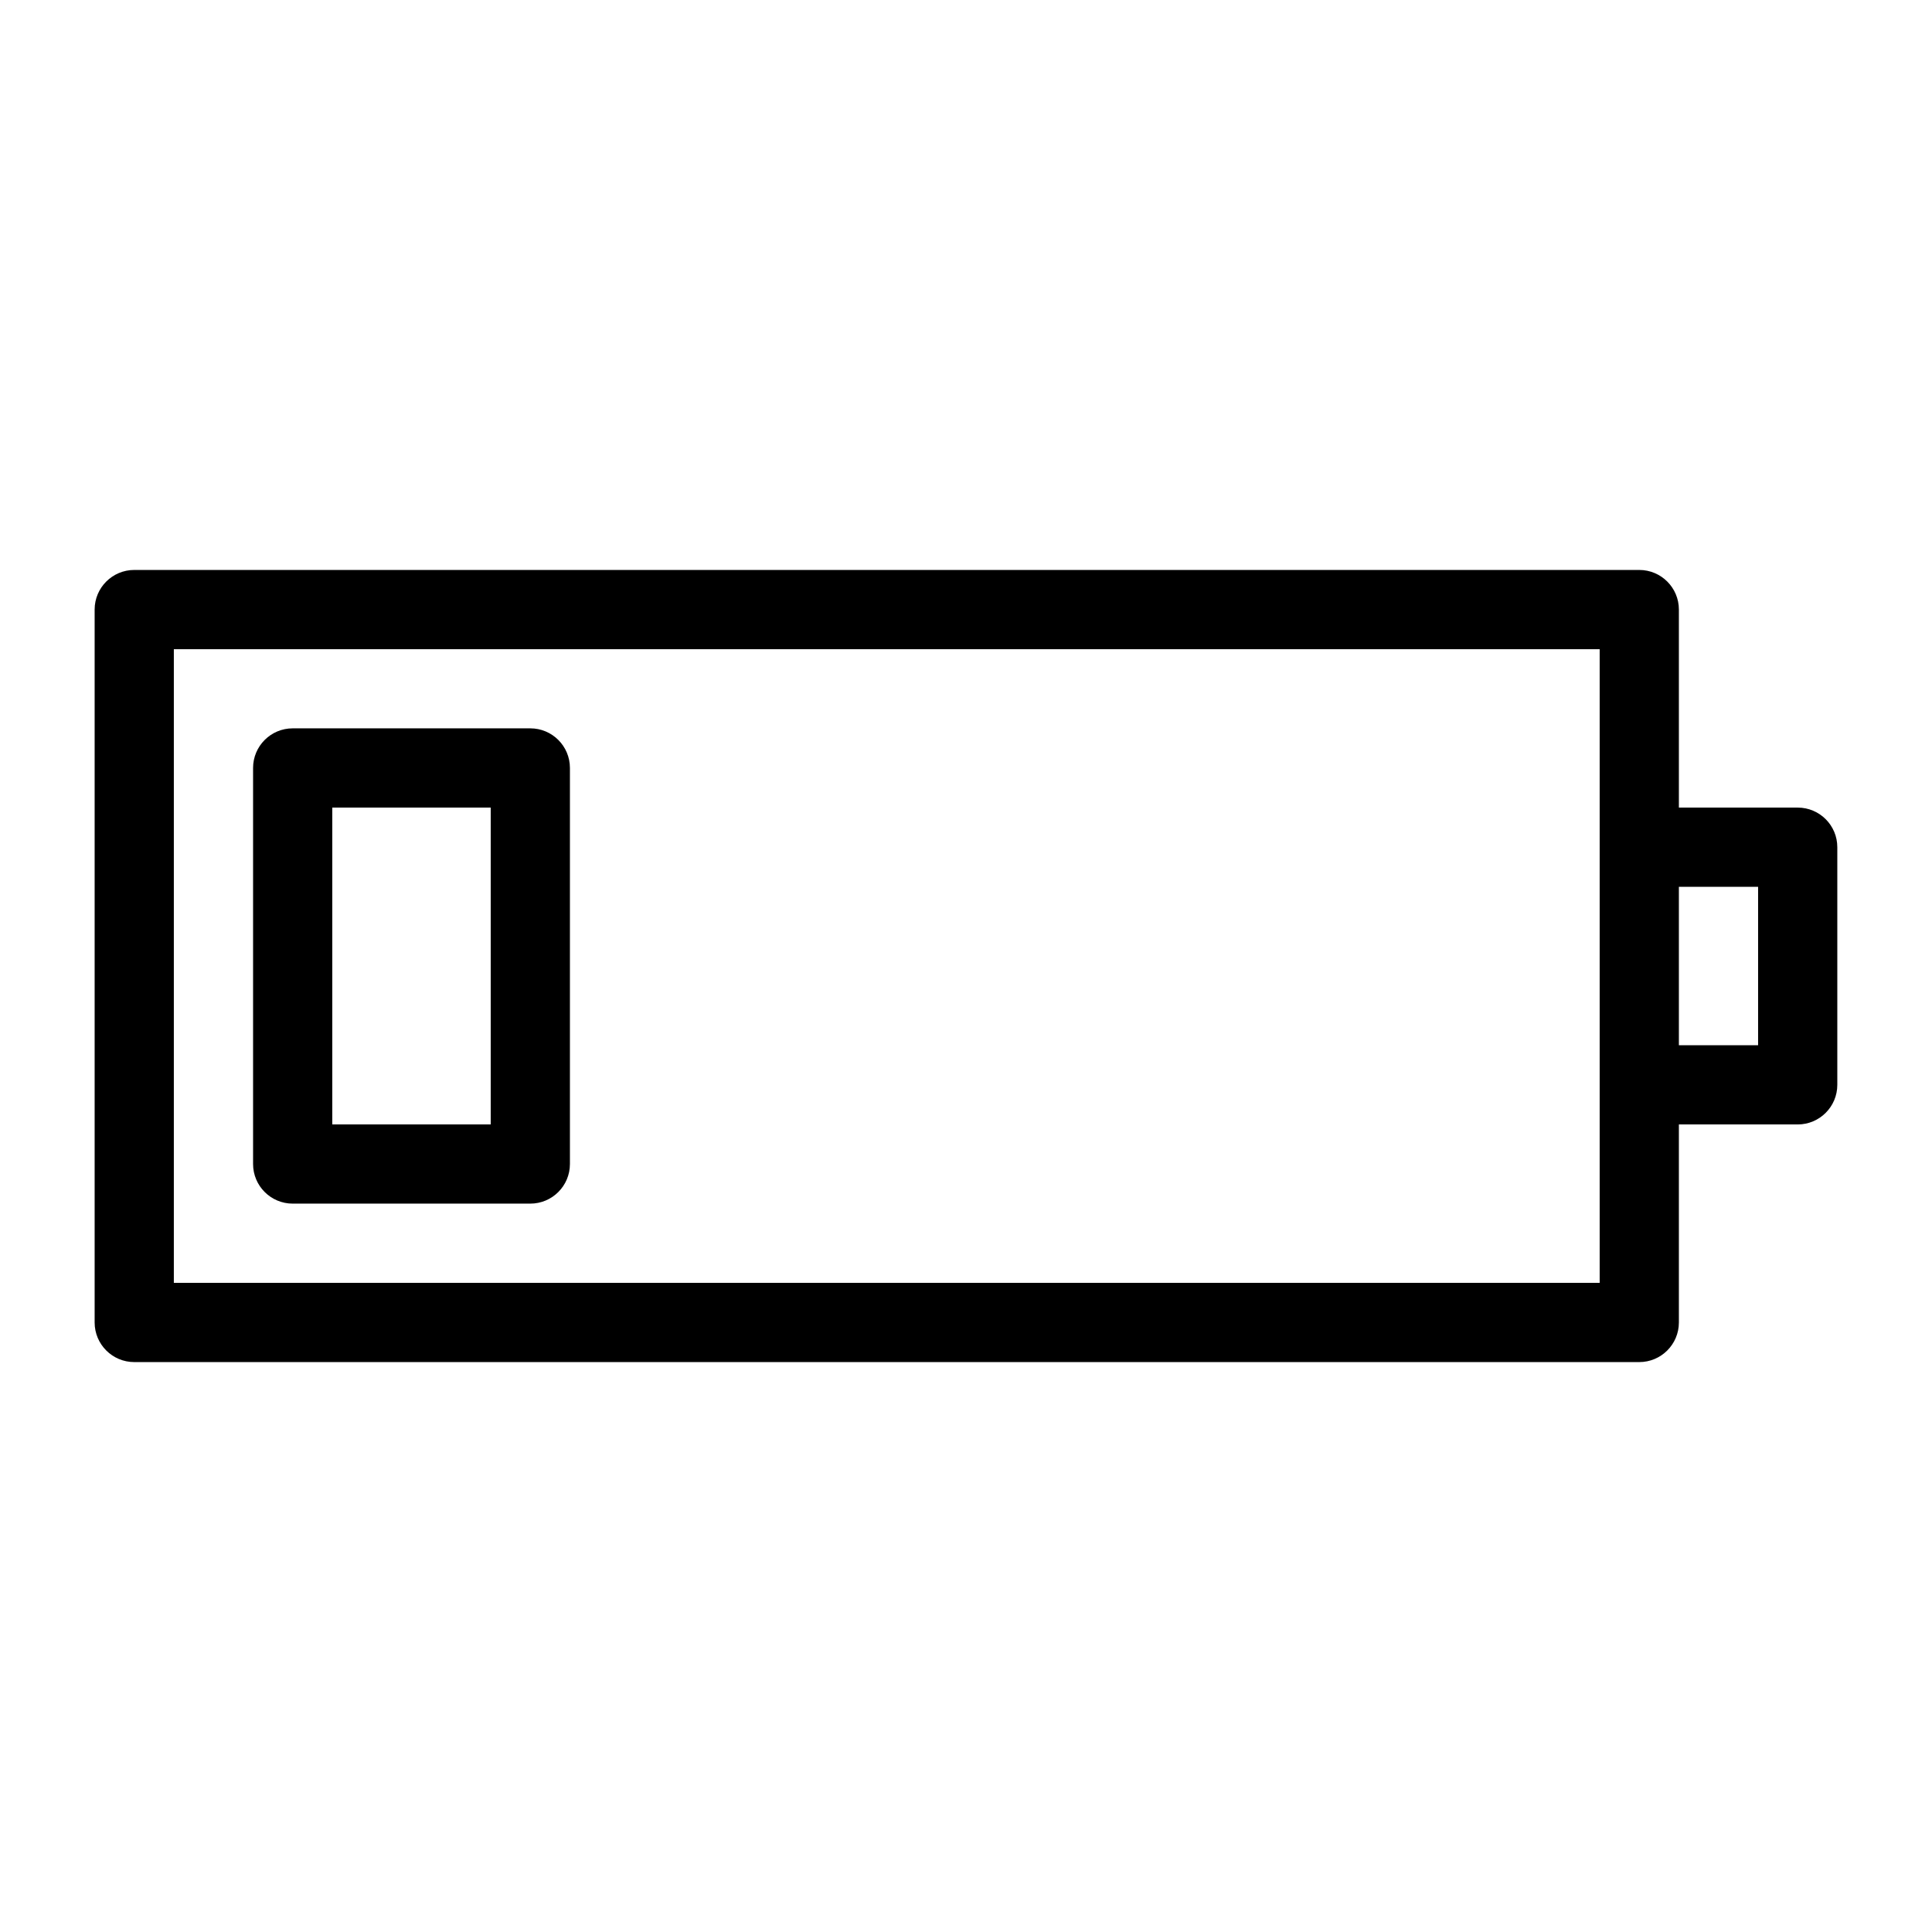
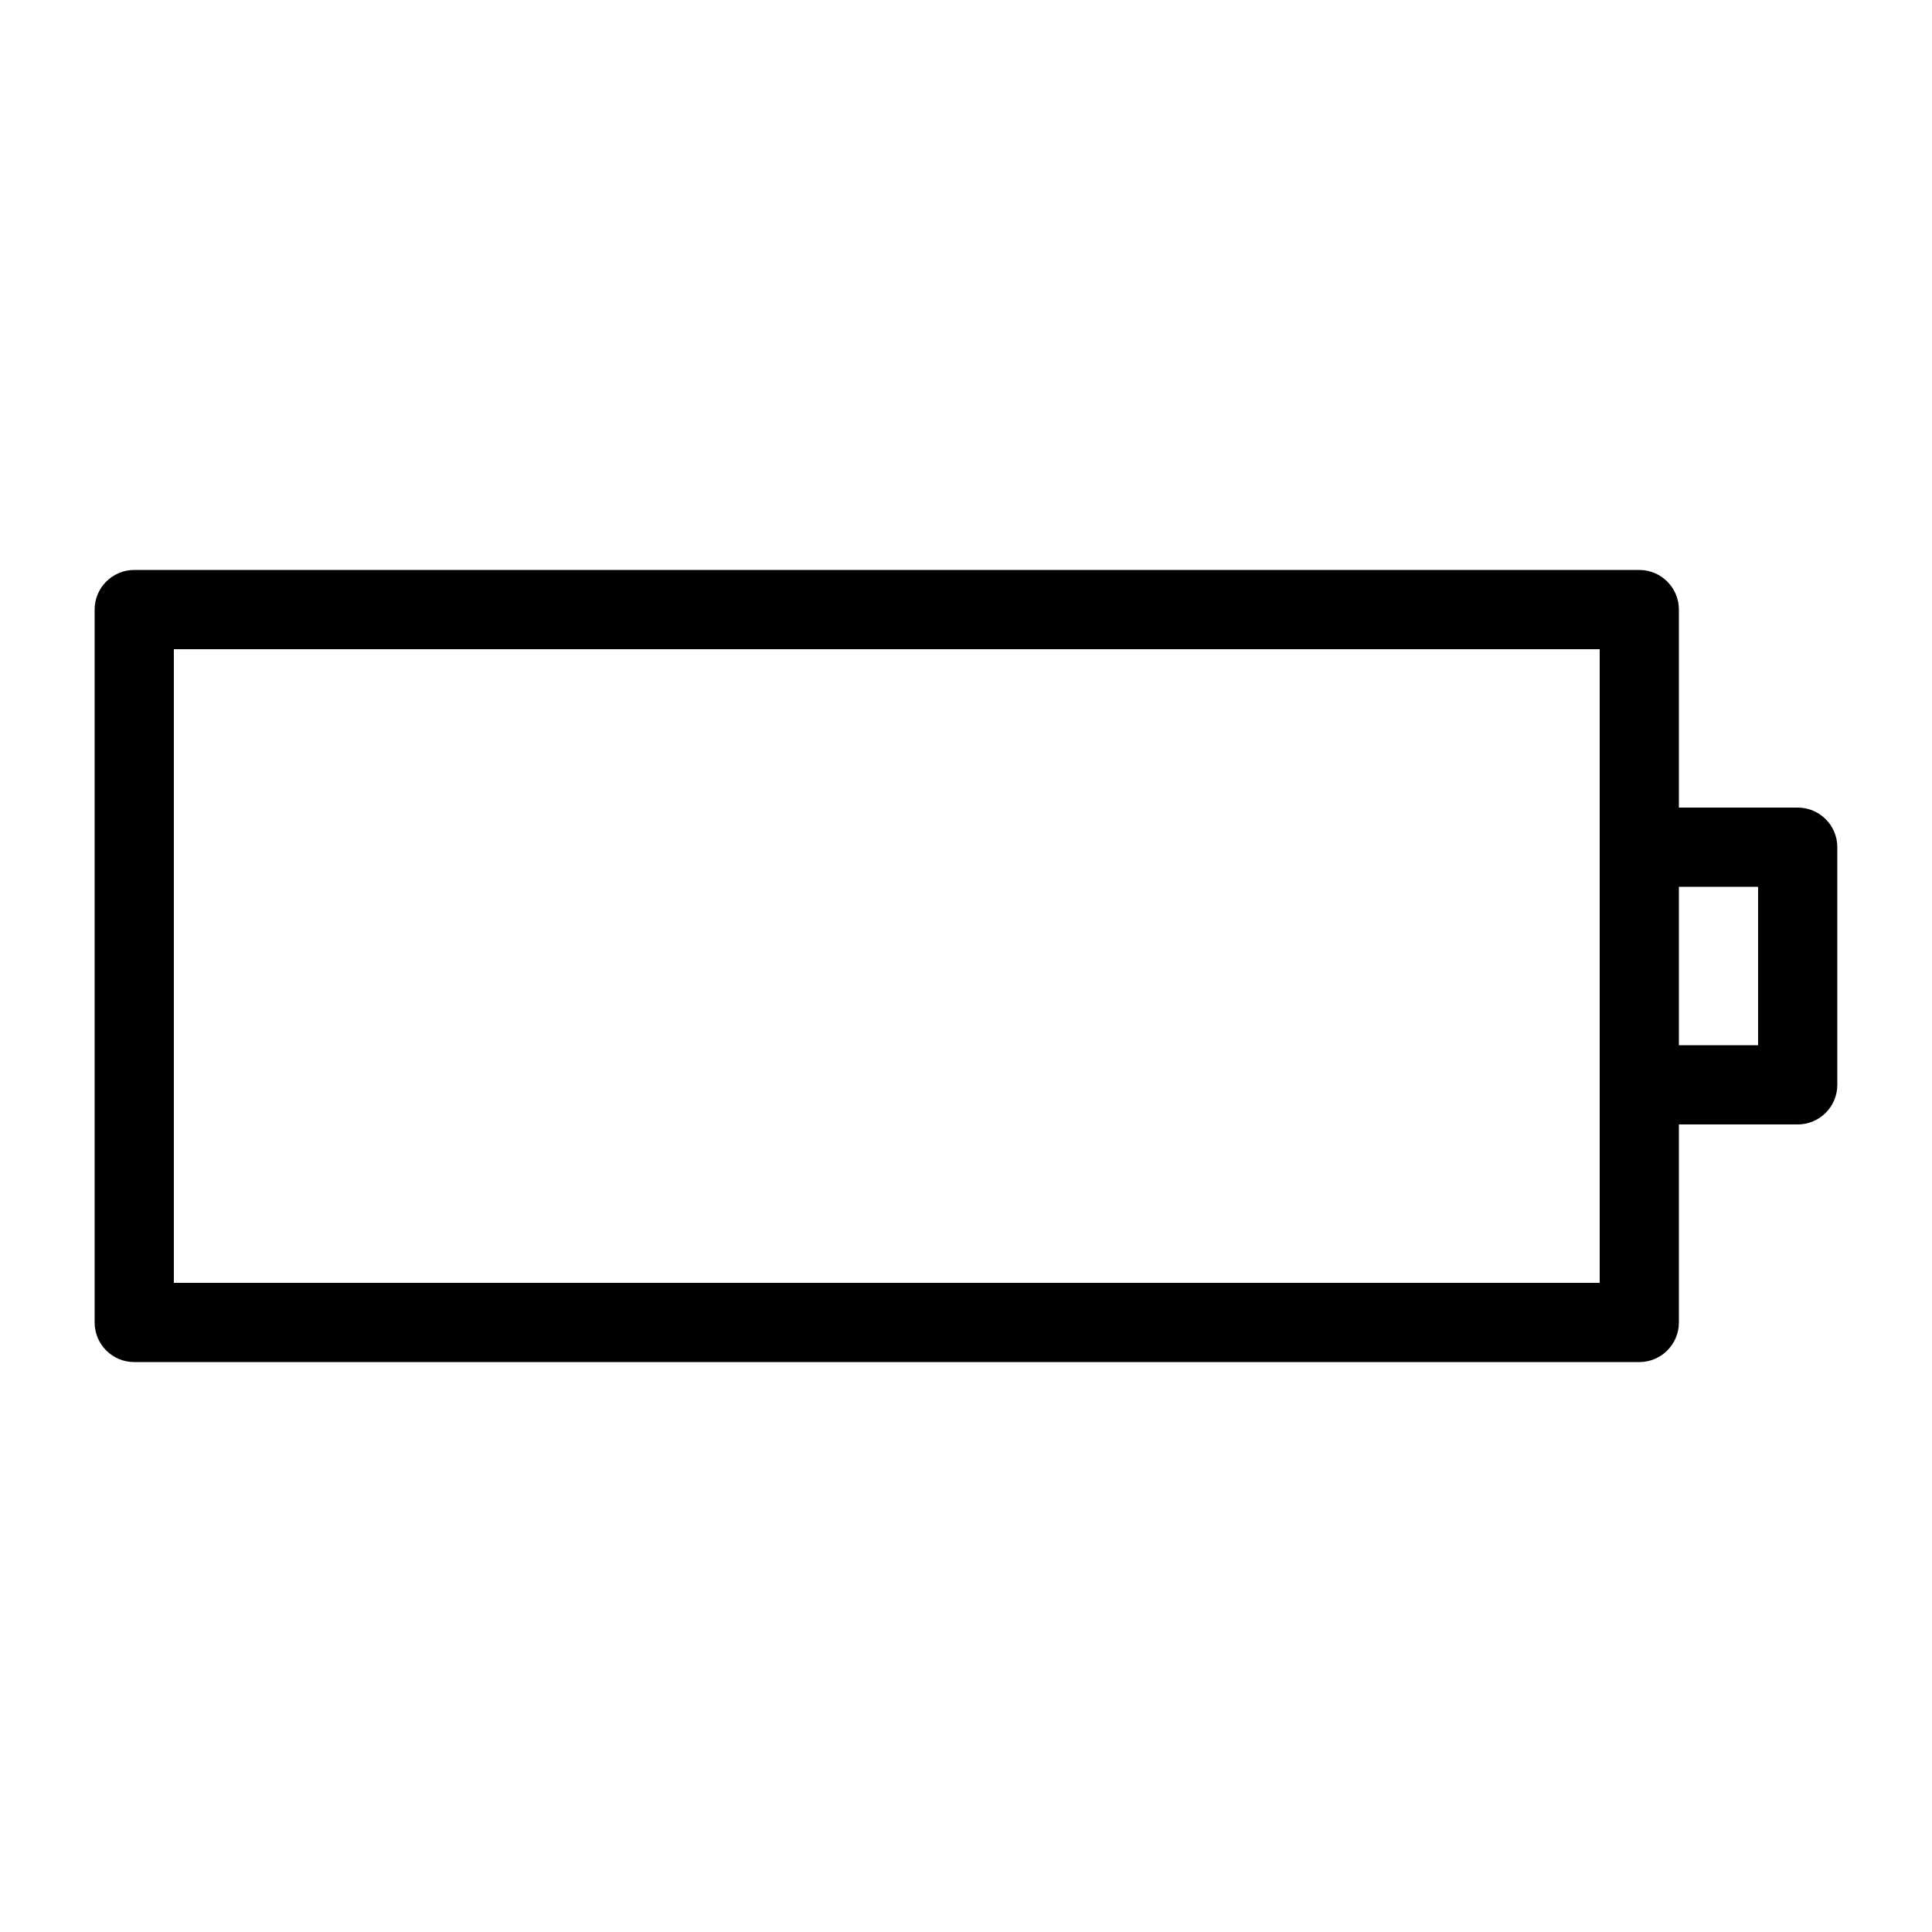
<svg xmlns="http://www.w3.org/2000/svg" fill="#000000" width="800px" height="800px" version="1.1" viewBox="144 144 512 512">
  <g>
    <path d="m620.41 358.02h-31.488v-52.48c0-5.793-4.703-10.496-10.496-10.496h-398.85c-5.793 0-10.496 4.703-10.496 10.496v188.93c0 5.793 4.703 10.496 10.496 10.496h398.85c5.793 0 10.496-4.703 10.496-10.496v-52.48h31.488c5.793 0 10.496-4.703 10.496-10.496v-62.977c0-5.797-4.699-10.496-10.496-10.496zm-52.48 125.95h-377.86v-167.93h377.86zm41.984-62.973h-20.992v-41.984h20.992z" />
-     <path d="m284.54 337.02h-62.977c-5.793 0-10.496 4.703-10.496 10.496v104.96c0 5.793 4.703 10.496 10.496 10.496h62.977c5.793 0 10.496-4.703 10.496-10.496v-104.96c0-5.797-4.703-10.496-10.496-10.496zm-10.496 104.96h-41.984v-83.969h41.984z" />
  </g>
</svg>